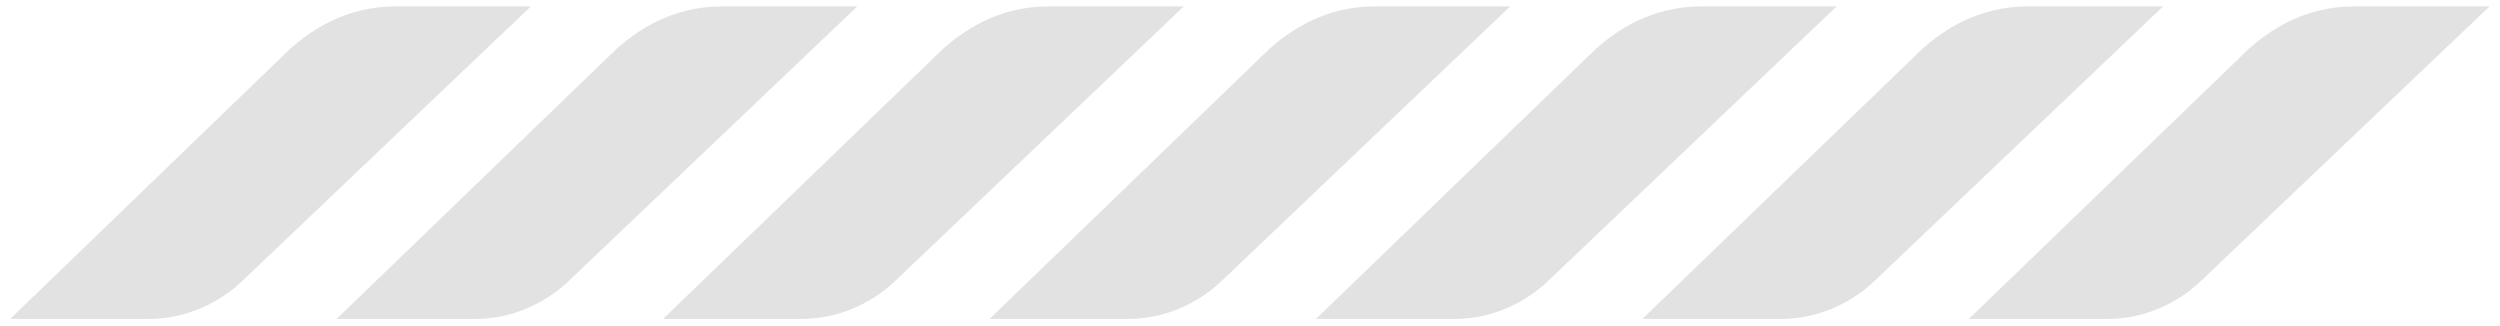
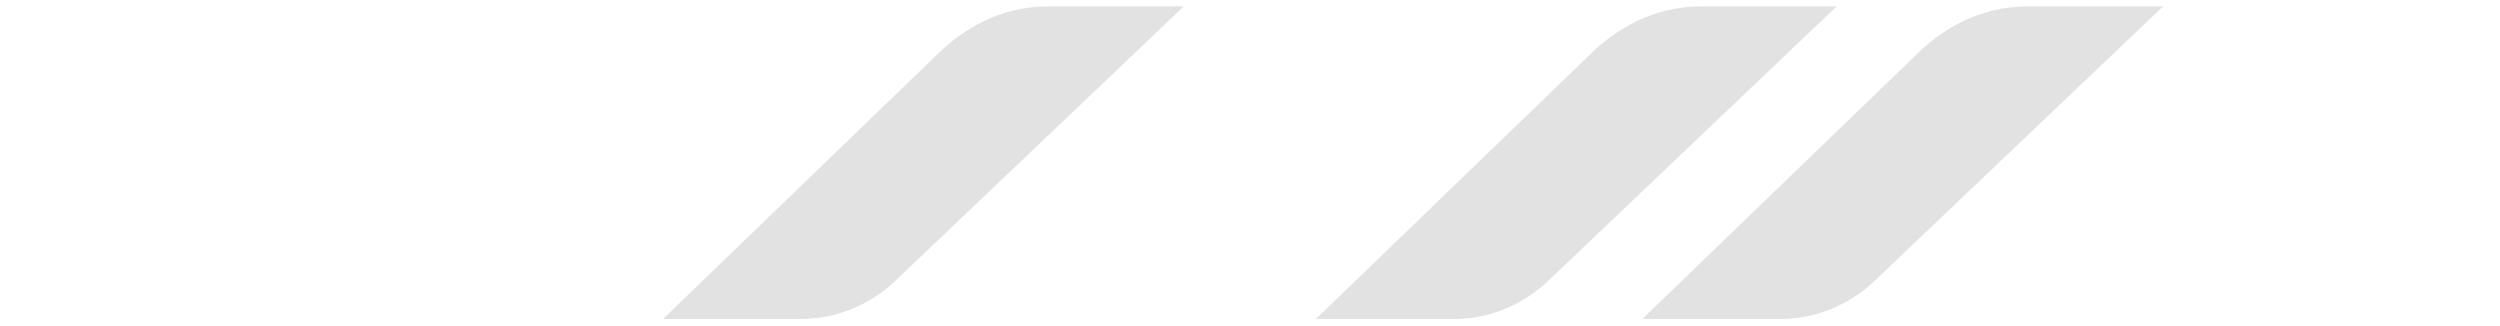
<svg xmlns="http://www.w3.org/2000/svg" width="192" height="25" viewBox="0 0 192 25" fill="none">
-   <path d="M47.391 3.713L25.854 24.493H36.512C40.194 24.493 42.761 22.493 43.768 21.493L65.842 0.493H55.442C51.524 0.493 48.884 2.408 47.391 3.713Z" fill="#E2E2E2" />
-   <path d="M22.32 3.713L0.782 24.493H11.44C15.122 24.493 17.69 22.493 18.697 21.493L40.771 0.493H30.371C26.453 0.493 23.813 2.408 22.32 3.713Z" fill="#E2E2E2" />
  <path d="M72.462 3.713L50.925 24.493H61.583C65.264 24.493 67.832 22.493 68.839 21.493L90.913 0.493H80.513C76.595 0.493 73.955 2.408 72.462 3.713Z" fill="#E2E2E2" />
-   <path d="M97.533 3.713L75.996 24.493H86.653C90.335 24.493 92.903 22.493 93.91 21.493L115.984 0.493H105.584C101.666 0.493 99.026 2.408 97.533 3.713Z" fill="#E2E2E2" />
  <path d="M122.604 3.713L101.066 24.493H111.724C115.406 24.493 117.974 22.493 118.981 21.493L141.055 0.493H130.655C126.737 0.493 124.097 2.408 122.604 3.713Z" fill="#E2E2E2" />
  <path d="M147.675 3.713L126.137 24.493H136.795C140.477 24.493 143.045 22.493 144.052 21.493L166.126 0.493H155.726C151.808 0.493 149.168 2.408 147.675 3.713Z" fill="#E2E2E2" />
-   <path d="M172.746 3.713L151.208 24.493H161.866C165.548 24.493 168.116 22.493 169.123 21.493L191.197 0.493H180.797C176.879 0.493 174.239 2.408 172.746 3.713Z" fill="#E2E2E2" />
</svg>